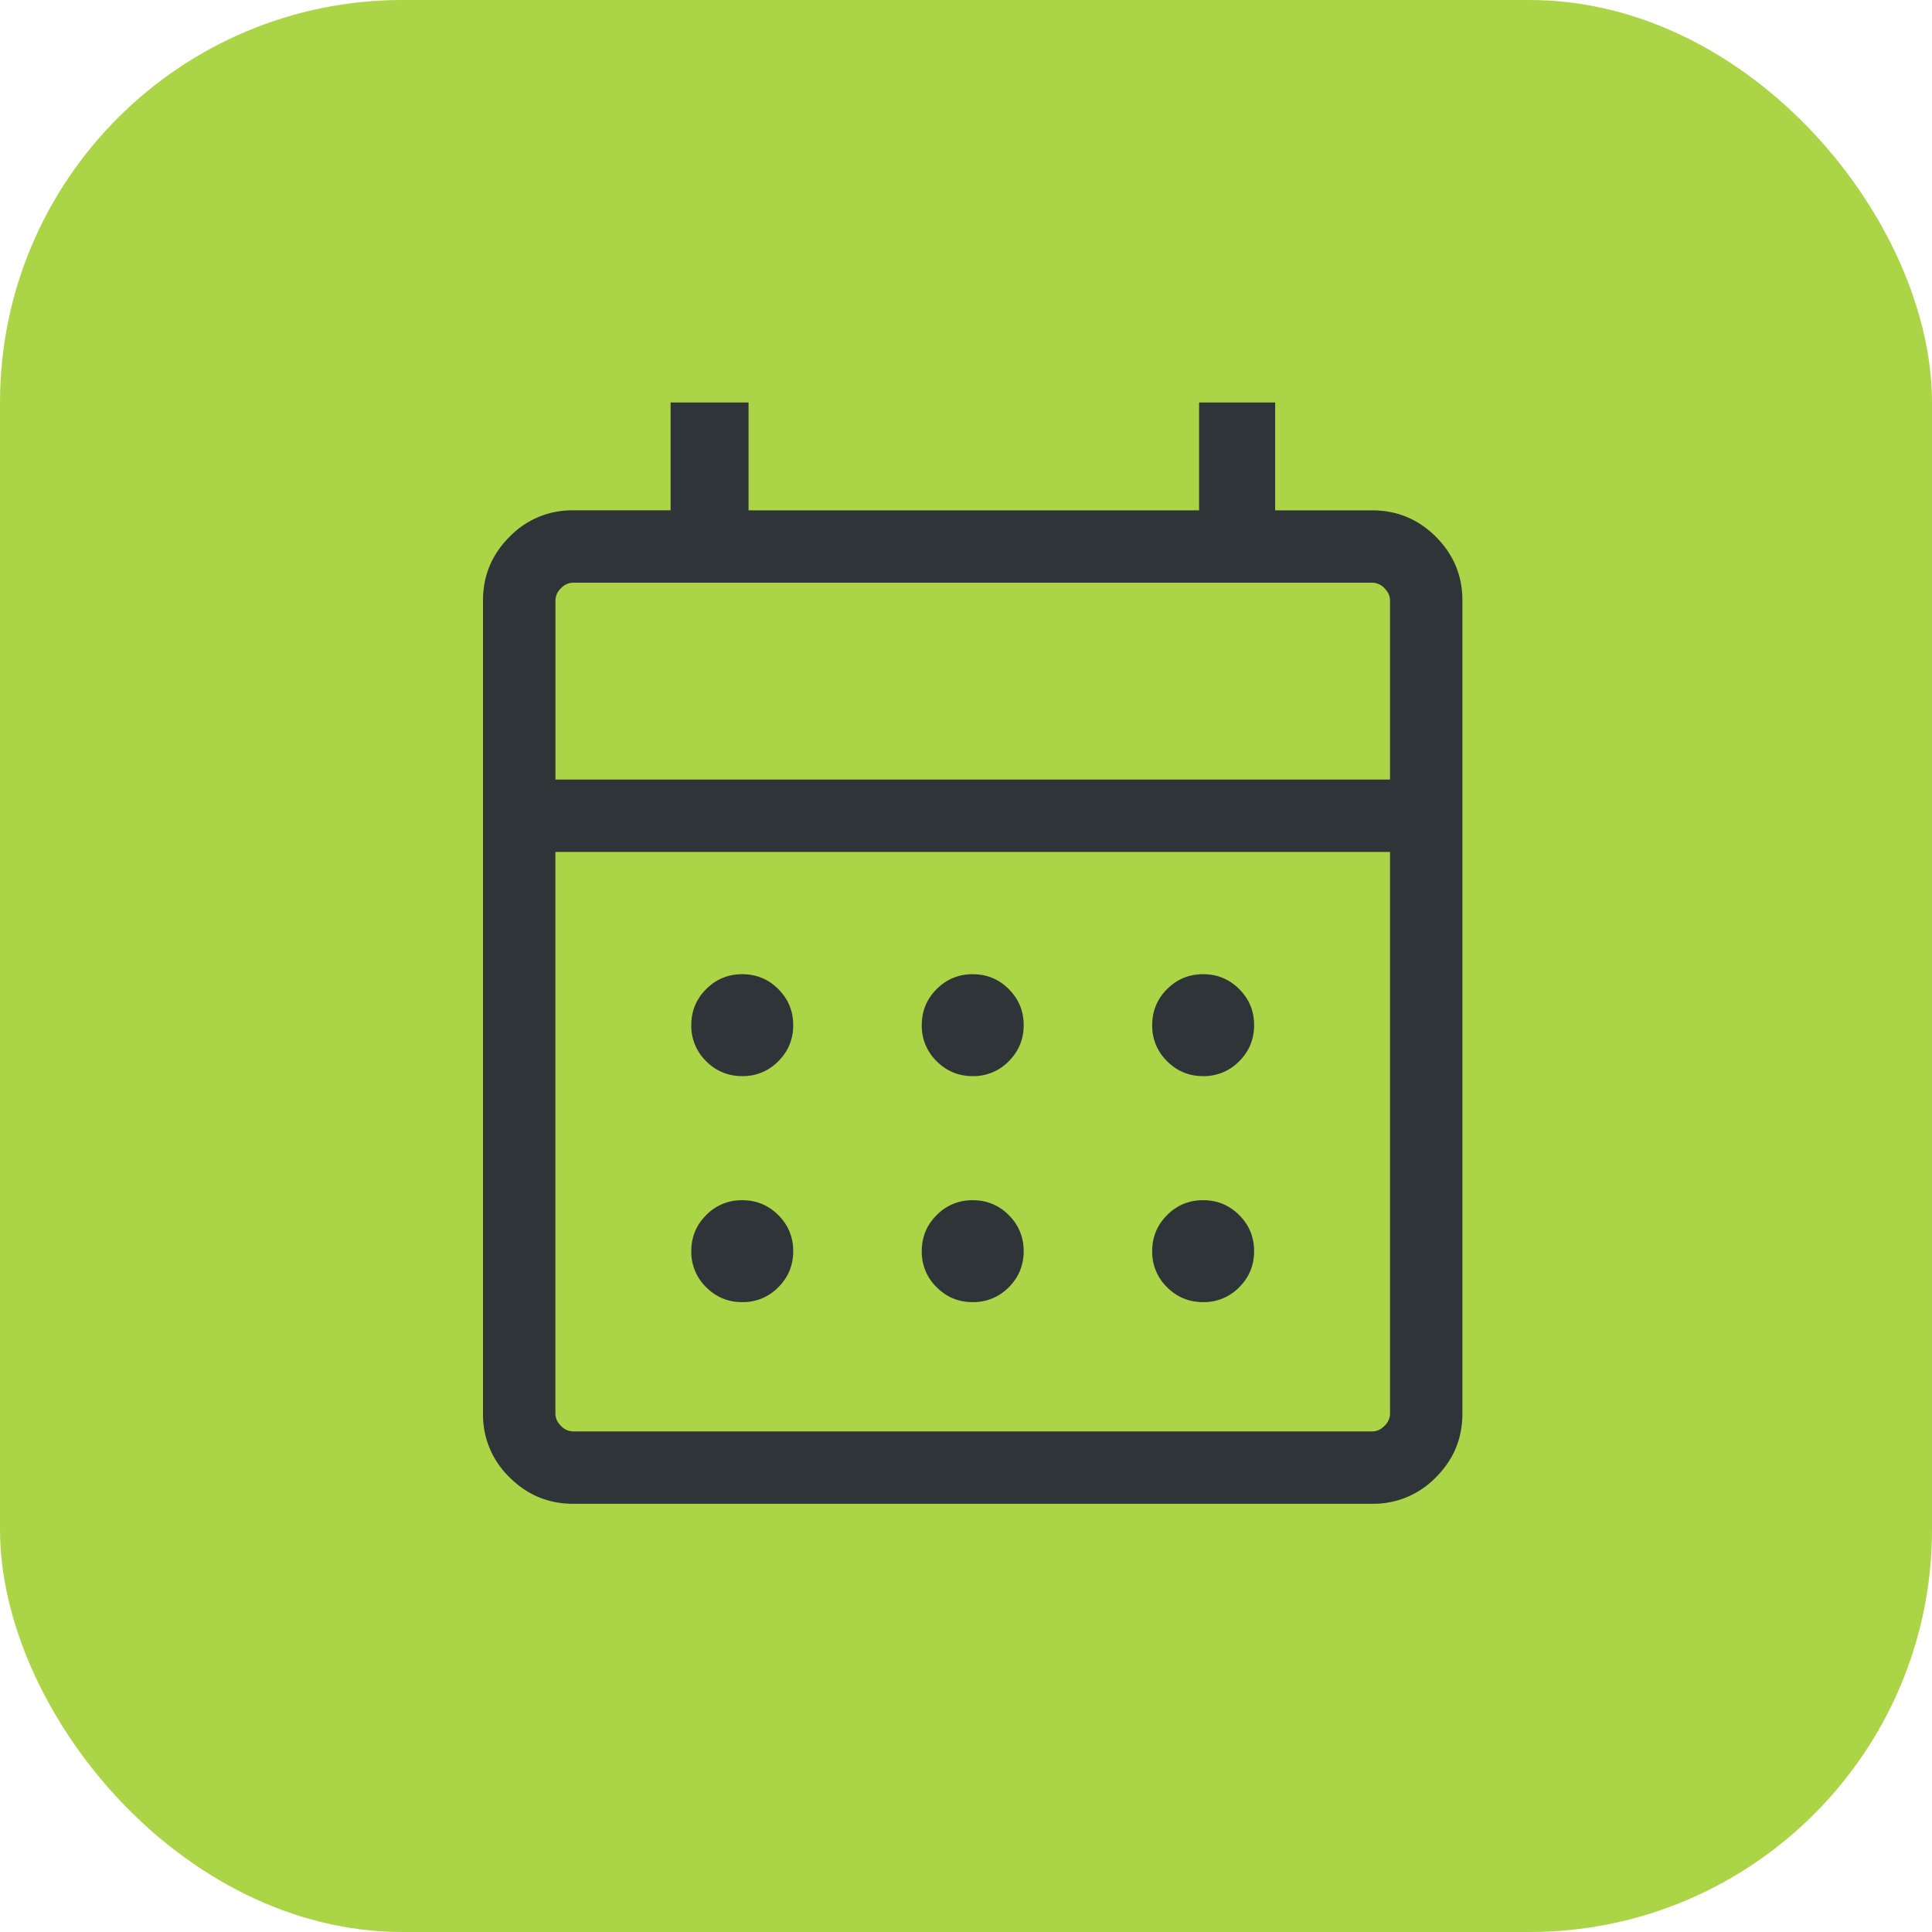
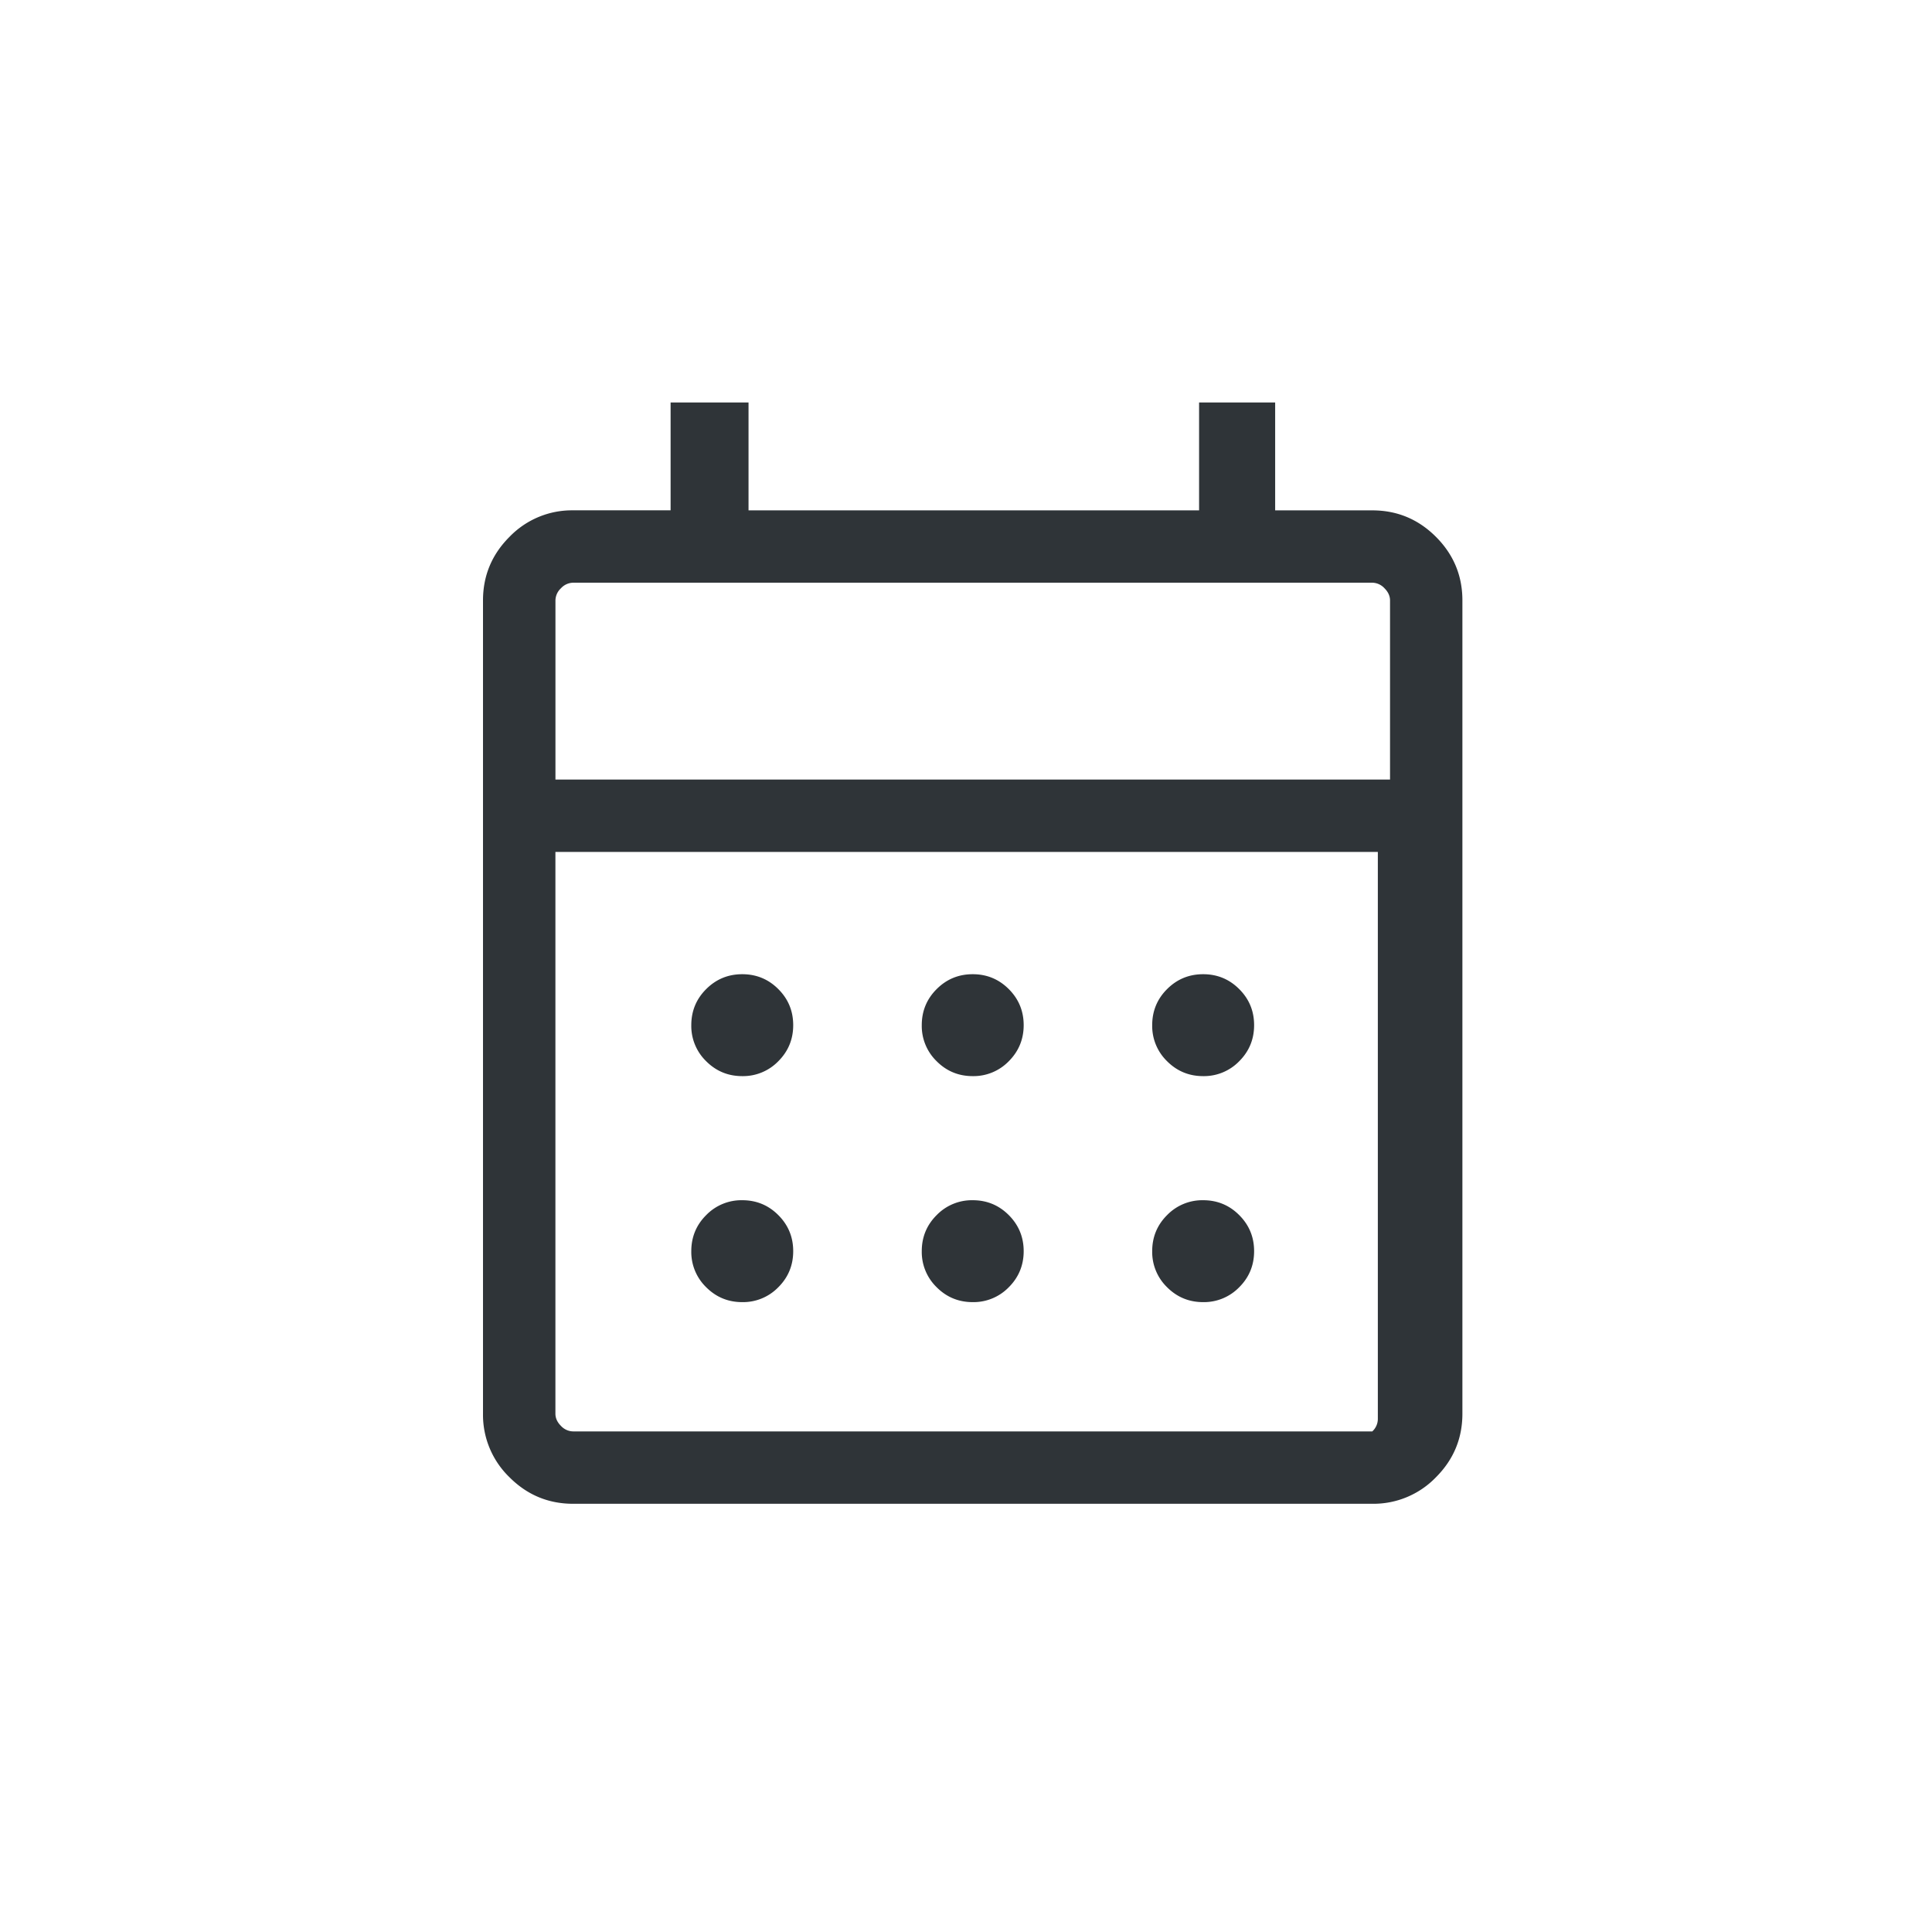
<svg xmlns="http://www.w3.org/2000/svg" width="48" height="48" viewBox="0 0 48 48">
  <g fill="none" fill-rule="evenodd">
-     <rect fill="#ABD447" width="48" height="48" rx="10" />
-     <path d="M14.239 37.361c-.615 0-1.142-.22-1.58-.658A2.156 2.156 0 0 1 12 35.122V14.918c0-.615.22-1.142.658-1.58a2.156 2.156 0 0 1 1.581-.659h2.422V10h1.936v2.68h11.194V10h1.89v2.68h2.413c.616 0 1.143.219 1.581.657.439.439.658.966.658 1.58v20.205c0 .615-.219 1.142-.658 1.581a2.156 2.156 0 0 1-1.58.658H14.238zm0-1.798h19.855c.11 0 .212-.046.303-.138a.422.422 0 0 0 .138-.303V21.166H13.799v13.956c0 .11.045.211.137.303a.422.422 0 0 0 .303.138zm-.44-16.195h20.736v-4.45c0-.11-.046-.211-.138-.303a.421.421 0 0 0-.303-.138H14.24a.421.421 0 0 0-.303.138.421.421 0 0 0-.137.303v4.45zm.032 0v-4.89 4.89zm10.336 7.368c-.35 0-.65-.123-.896-.37a1.22 1.22 0 0 1-.37-.896c0-.35.123-.65.37-.896.247-.247.545-.37.896-.37.35 0 .649.123.896.37.246.246.37.545.37.896 0 .35-.124.649-.37.896a1.22 1.22 0 0 1-.896.37zm-5.726 0c-.35 0-.649-.123-.896-.37a1.22 1.22 0 0 1-.37-.896c0-.35.123-.65.37-.896.247-.247.546-.37.896-.37s.65.123.896.37c.247.246.37.545.37.896 0 .35-.123.649-.37.896a1.22 1.22 0 0 1-.896.37zm11.451 0c-.35 0-.649-.123-.896-.37a1.22 1.22 0 0 1-.37-.896c0-.35.123-.65.37-.896.247-.247.546-.37.896-.37s.65.123.896.37c.247.246.37.545.37.896 0 .35-.123.649-.37.896a1.22 1.22 0 0 1-.896.37zm-5.725 5.615c-.35 0-.65-.123-.896-.37a1.22 1.22 0 0 1-.37-.896c0-.35.123-.65.37-.896a1.22 1.22 0 0 1 .896-.37c.35 0 .649.123.896.37.246.247.37.546.37.896s-.124.65-.37.896a1.22 1.22 0 0 1-.896.37zm-5.726 0c-.35 0-.649-.123-.896-.37a1.22 1.22 0 0 1-.37-.896c0-.35.123-.65.37-.896a1.22 1.22 0 0 1 .896-.37c.35 0 .65.123.896.37.247.247.37.546.37.896s-.123.65-.37.896a1.22 1.22 0 0 1-.896.37zm11.451 0c-.35 0-.649-.123-.896-.37a1.22 1.22 0 0 1-.37-.896c0-.35.123-.65.37-.896a1.22 1.22 0 0 1 .896-.37c.35 0 .65.123.896.37.247.247.37.546.37.896s-.123.65-.37.896a1.22 1.22 0 0 1-.896.37z" fill="#2F3438" fill-rule="nonzero" />
+     <path d="M14.239 37.361c-.615 0-1.142-.22-1.58-.658A2.156 2.156 0 0 1 12 35.122V14.918c0-.615.22-1.142.658-1.58a2.156 2.156 0 0 1 1.581-.659h2.422V10h1.936v2.68h11.194V10h1.89v2.68h2.413c.616 0 1.143.219 1.581.657.439.439.658.966.658 1.58v20.205c0 .615-.219 1.142-.658 1.581a2.156 2.156 0 0 1-1.58.658H14.238zm0-1.798h19.855a.422.422 0 0 0 .138-.303V21.166H13.799v13.956c0 .11.045.211.137.303a.422.422 0 0 0 .303.138zm-.44-16.195h20.736v-4.45c0-.11-.046-.211-.138-.303a.421.421 0 0 0-.303-.138H14.24a.421.421 0 0 0-.303.138.421.421 0 0 0-.137.303v4.45zm.032 0v-4.89 4.89zm10.336 7.368c-.35 0-.65-.123-.896-.37a1.22 1.22 0 0 1-.37-.896c0-.35.123-.65.37-.896.247-.247.545-.37.896-.37.35 0 .649.123.896.37.246.246.37.545.37.896 0 .35-.124.649-.37.896a1.22 1.22 0 0 1-.896.37zm-5.726 0c-.35 0-.649-.123-.896-.37a1.22 1.22 0 0 1-.37-.896c0-.35.123-.65.37-.896.247-.247.546-.37.896-.37s.65.123.896.37c.247.246.37.545.37.896 0 .35-.123.649-.37.896a1.22 1.22 0 0 1-.896.37zm11.451 0c-.35 0-.649-.123-.896-.37a1.22 1.22 0 0 1-.37-.896c0-.35.123-.65.37-.896.247-.247.546-.37.896-.37s.65.123.896.37c.247.246.37.545.37.896 0 .35-.123.649-.37.896a1.22 1.22 0 0 1-.896.37zm-5.725 5.615c-.35 0-.65-.123-.896-.37a1.22 1.22 0 0 1-.37-.896c0-.35.123-.65.37-.896a1.22 1.22 0 0 1 .896-.37c.35 0 .649.123.896.37.246.247.37.546.37.896s-.124.65-.37.896a1.22 1.22 0 0 1-.896.37zm-5.726 0c-.35 0-.649-.123-.896-.37a1.22 1.22 0 0 1-.37-.896c0-.35.123-.65.37-.896a1.22 1.22 0 0 1 .896-.37c.35 0 .65.123.896.37.247.247.37.546.37.896s-.123.65-.37.896a1.22 1.22 0 0 1-.896.37zm11.451 0c-.35 0-.649-.123-.896-.37a1.22 1.22 0 0 1-.37-.896c0-.35.123-.65.37-.896a1.22 1.22 0 0 1 .896-.37c.35 0 .65.123.896.37.247.247.37.546.37.896s-.123.65-.37.896a1.22 1.22 0 0 1-.896.37z" fill="#2F3438" fill-rule="nonzero" />
  </g>
</svg>